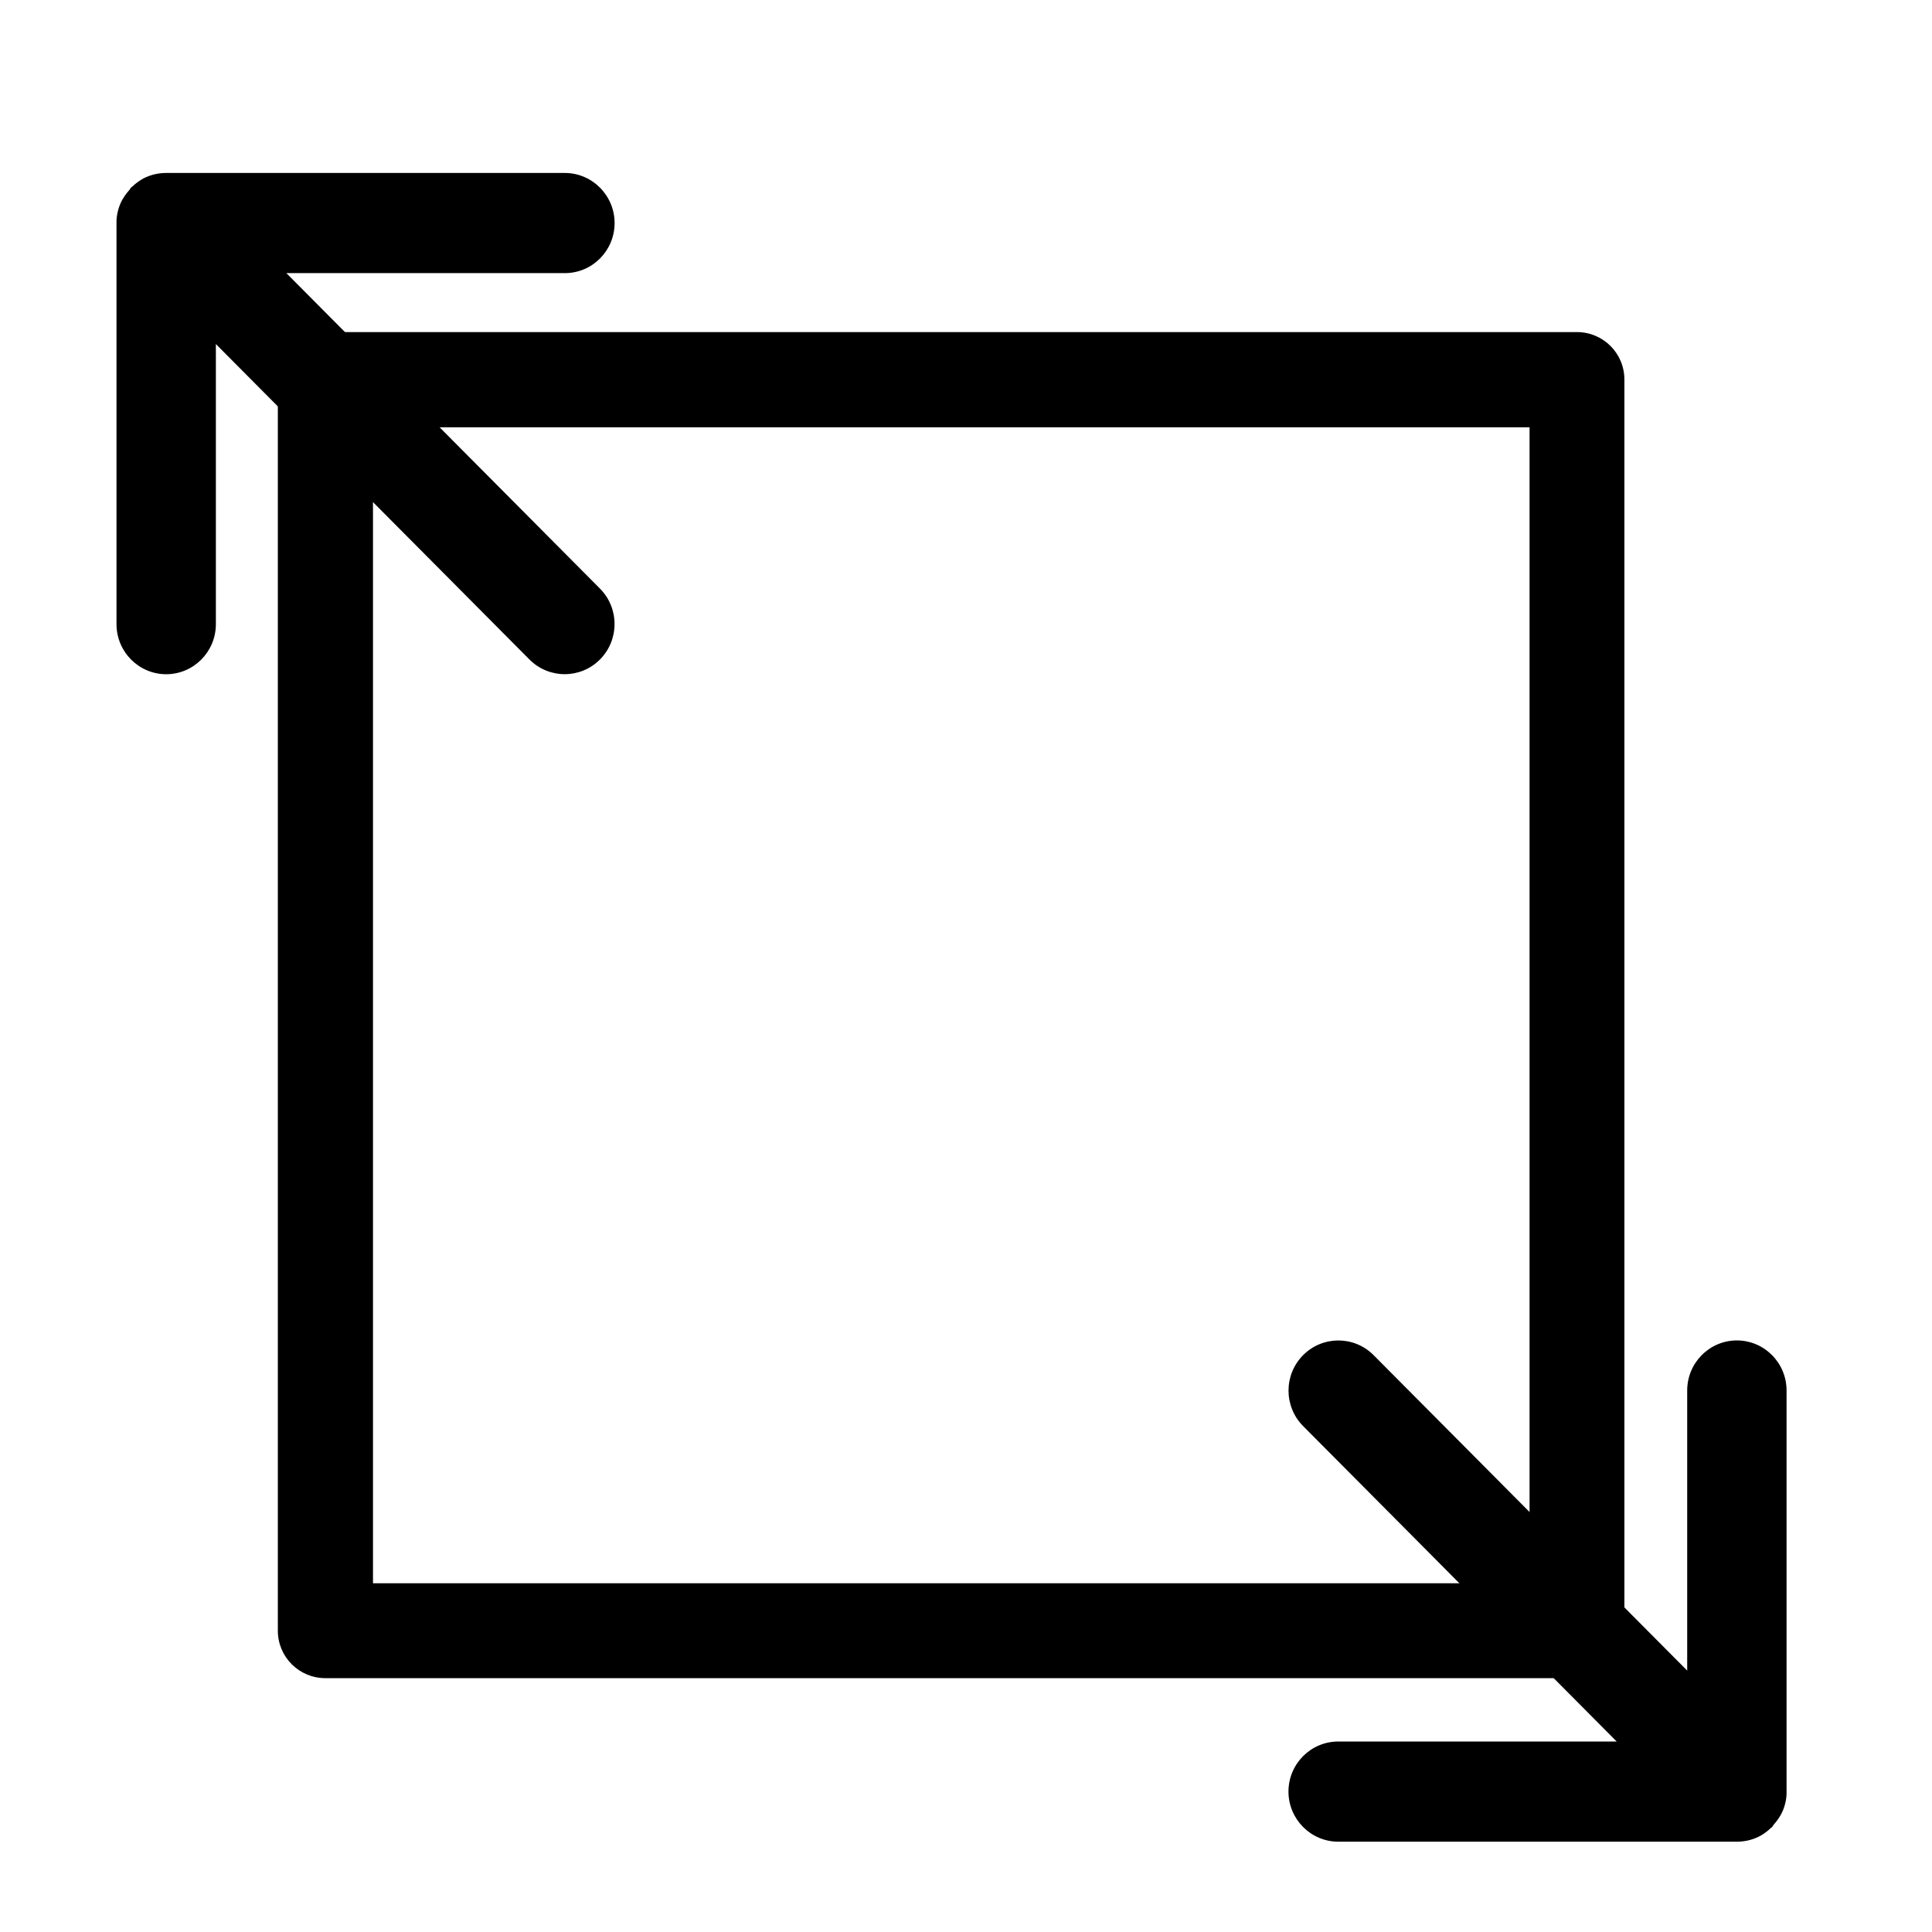
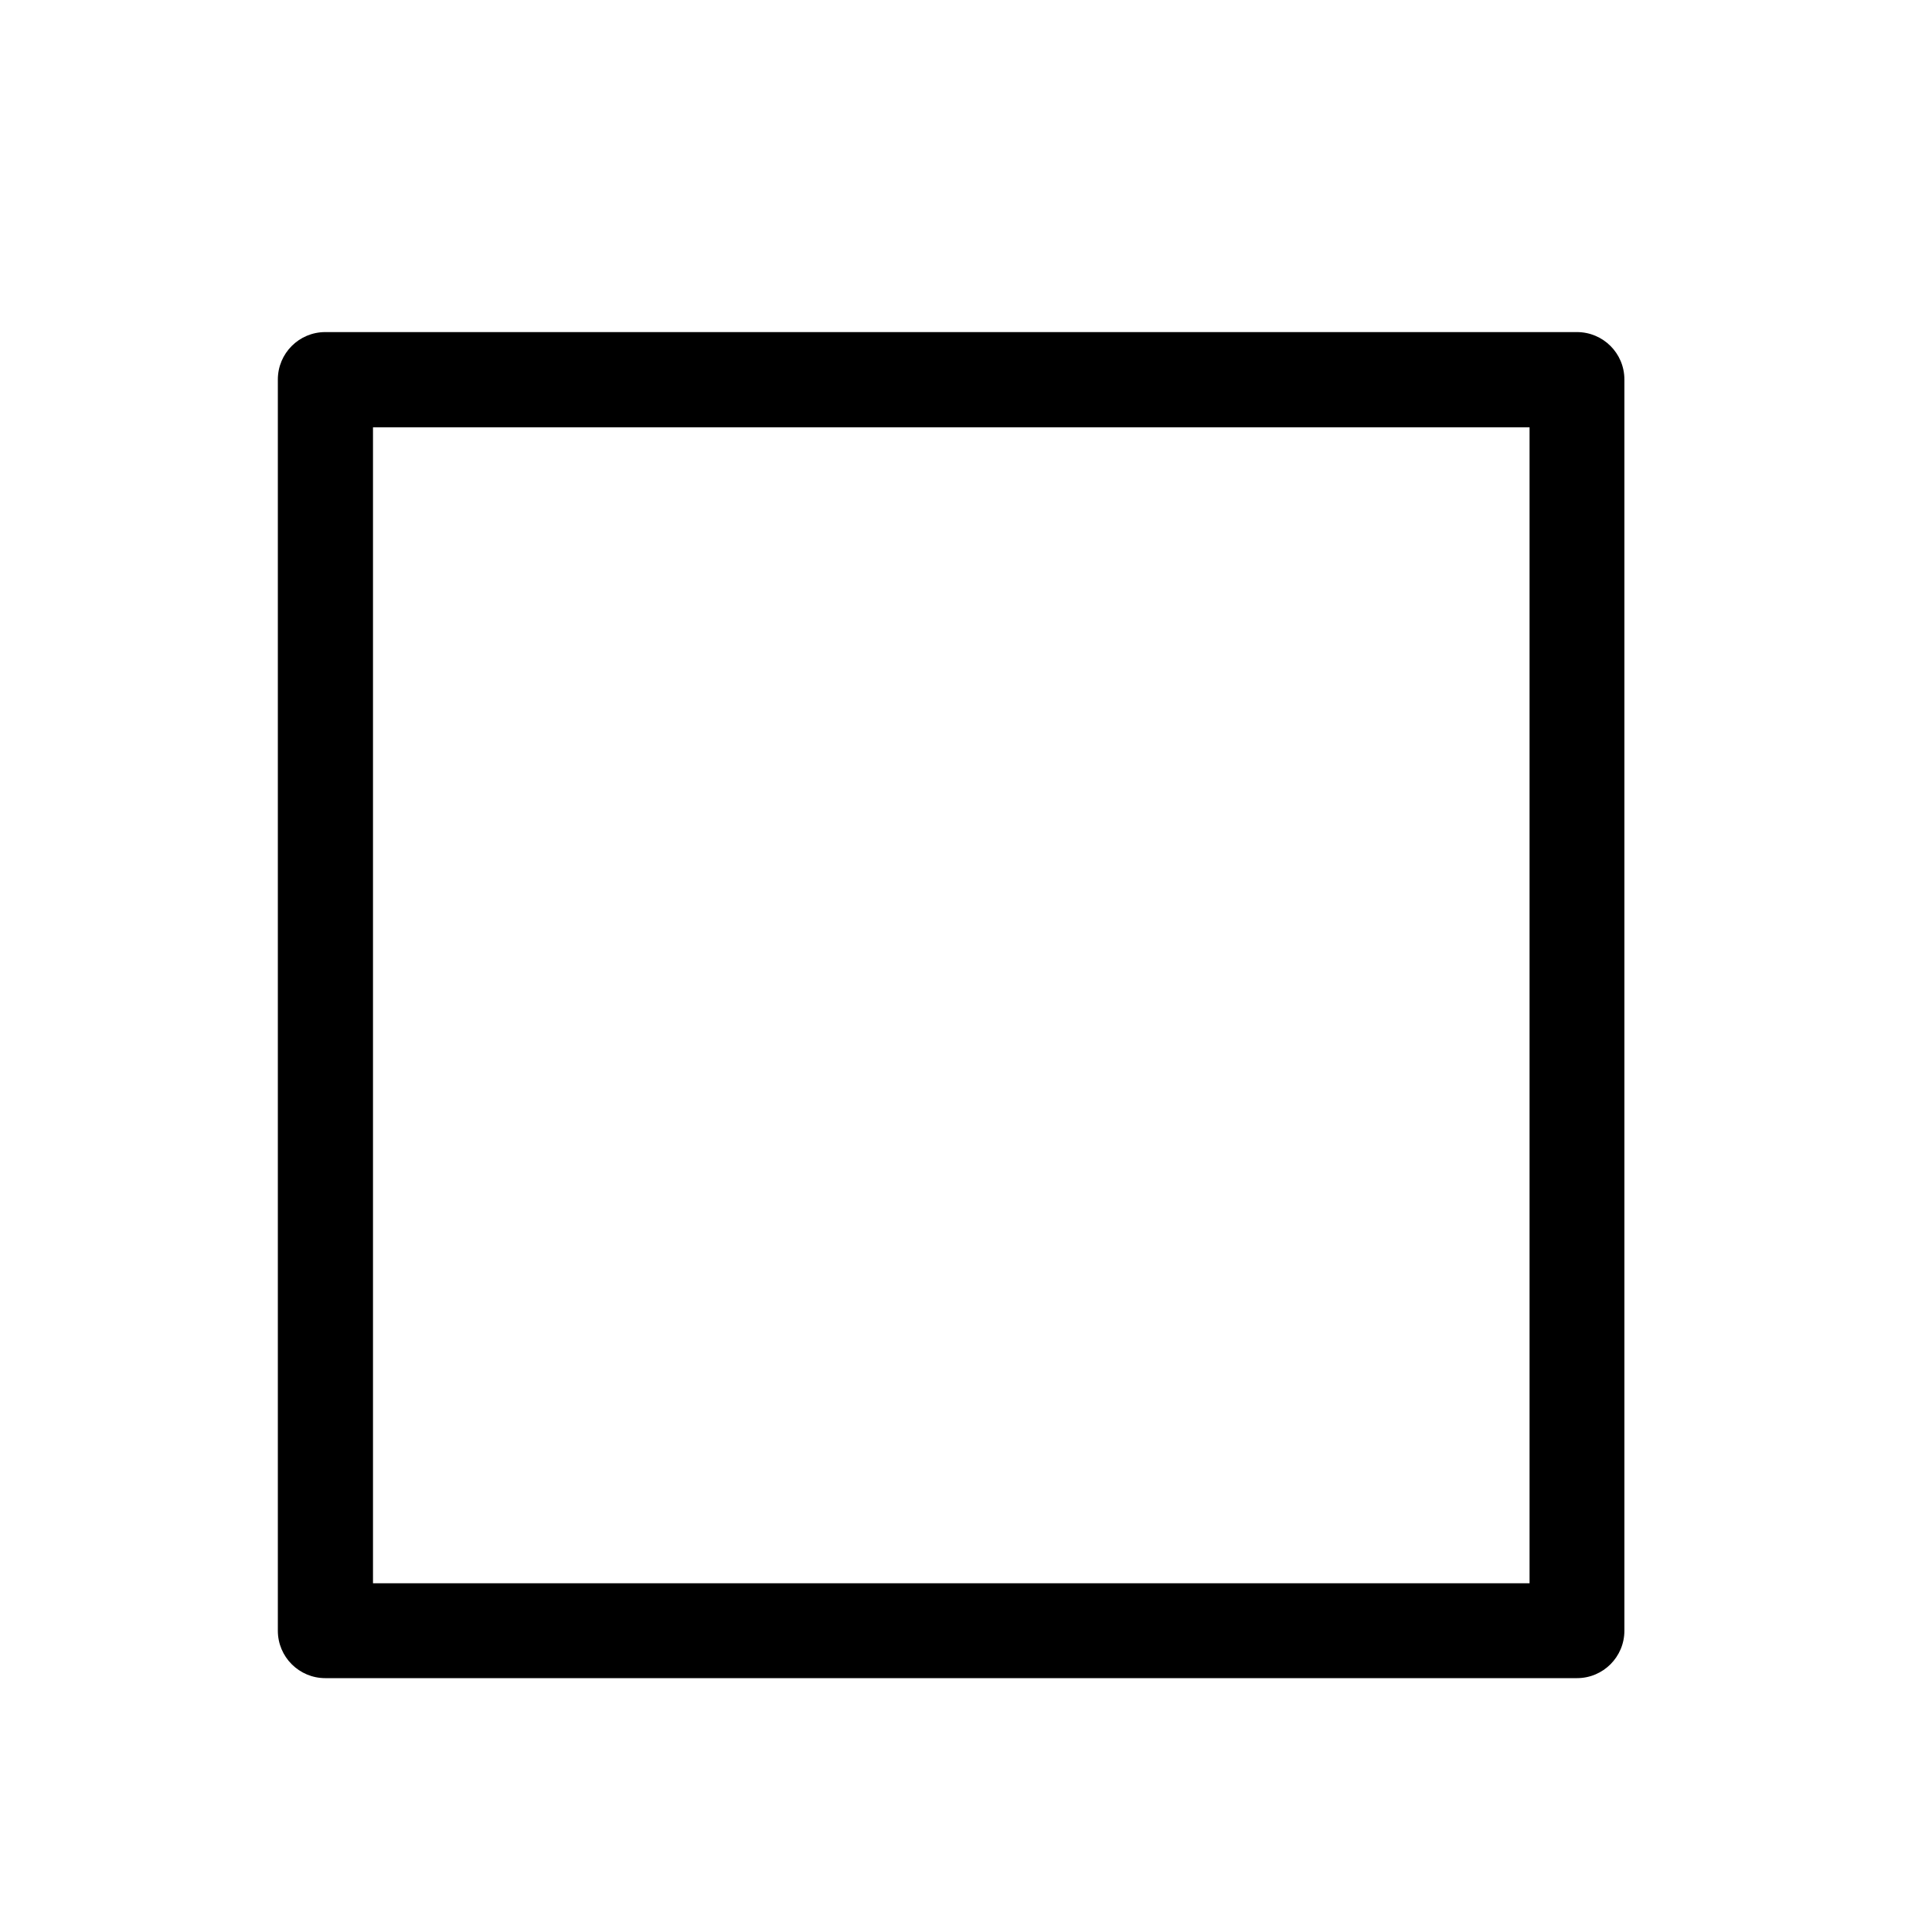
<svg xmlns="http://www.w3.org/2000/svg" width="48" height="48" viewBox="0 0 12.7 12.7" version="1.1" id="svg1" xml:space="preserve">
  <defs id="defs1" />
  <g id="layer1" style="display:inline">
    <g id="g2" transform="matrix(1.102,0,0,1.18,82.582,124.647)" style="display:none">
      <g id="g1" transform="matrix(0.083,0,0,0.078,-72.553,-104.882)" style="display:inline">
-         <path d="m 67.833,58.646 c -1.985,0 -3.578,1.609 -3.578,3.578 V 82.236 L 41.717,59.698 c -1.398,-1.398 -3.669,-1.398 -5.067,0 -1.398,1.398 -1.398,3.669 0,5.067 L 59.188,87.303 H 39.177 c -1.985,0 -3.578,1.609 -3.578,3.578 0,1.97 1.609,3.578 3.578,3.578 h 28.657 c 0,0 0,0 0,0 0,0 0,0 0,0 0.466,0 0.932,-0.09 1.368,-0.271 0.406,-0.165 0.767,-0.421 1.083,-0.722 0.03,-0.03 0.06,-0.03 0.075,-0.06 0.045,-0.045 0.06,-0.09 0.09,-0.135 0.271,-0.301 0.511,-0.631 0.677,-1.022 0.18,-0.436 0.286,-0.917 0.271,-1.383 V 62.224 c 0,-1.985 -1.609,-3.578 -3.578,-3.578 z" id="path3" style="stroke-width:1.504" />
        <path d="m 10.454,65.904 c 1.985,0 3.578,-1.609 3.578,-3.578 V 42.314 l 22.538,22.538 c 1.398,1.398 3.669,1.398 5.067,0 1.398,-1.398 1.398,-3.669 0,-5.067 L 19.099,37.247 h 20.012 c 1.985,0 3.578,-1.609 3.578,-3.578 0,-1.97 -1.609,-3.578 -3.578,-3.578 H 10.454 c 0,0 0,0 0,0 0,0 0,0 0,0 -0.466,0 -0.932,0.09 -1.368,0.271 -0.406,0.165 -0.767,0.421 -1.083,0.722 -0.03,0.03 -0.06,0.03 -0.075,0.06 -0.045,0.045 -0.06,0.09 -0.09,0.135 -0.271,0.301 -0.511,0.631 -0.677,1.022 -0.18,0.436 -0.286,0.917 -0.271,1.383 V 62.326 c 0,1.985 1.609,3.578 3.578,3.578 z" id="path3-8" style="display:inline;stroke-width:1.504" />
      </g>
      <path d="m -65.257,-103.993 h -7.948 c -0.156,0 -0.283,0.118 -0.283,0.264 v 7.421 c 0,0.146 0.127,0.264 0.283,0.264 h 7.947 c 0.156,0 0.283,-0.118 0.283,-0.264 v -7.421 c 0,-0.146 -0.127,-0.264 -0.283,-0.264 z m -0.283,7.421 h -7.381 v -6.891 h 7.379 v 6.891 z" id="path3-5-6" style="display:inline;stroke-width:0.144" />
    </g>
    <g id="g3" transform="matrix(0.152,0,0,0.152,-1.254,-1.176)" style="display:none">
      <path d="M 86.75,79.13 82.38,83.5 V 39.36 l 4.37,4.37 c 0.37,0.37 0.86,0.56 1.35,0.56 0.49,0 0.97,-0.19 1.35,-0.56 0.74,-0.74 0.74,-1.95 0,-2.69 l -7.62,-7.62 c -0.74,-0.74 -1.95,-0.74 -2.69,0 l -7.62,7.62 c -0.74,0.74 -0.74,1.95 0,2.69 0.74,0.74 1.95,0.74 2.69,0 l 4.37,-4.37 V 83.5 l -4.37,-4.37 c -0.74,-0.74 -1.95,-0.74 -2.69,0 -0.74,0.74 -0.74,1.95 0,2.69 l 7.62,7.62 C 79.51,89.81 80,90 80.49,90 c 0.49,0 0.97,-0.19 1.35,-0.56 l 7.62,-7.62 c 0.74,-0.74 0.74,-1.95 0,-2.69 -0.74,-0.74 -1.95,-0.74 -2.69,0 z" id="path1-8" />
-       <path d="m 58.97,10.56 c -0.74,-0.74 -1.95,-0.74 -2.69,0 -0.74,0.74 -0.74,1.95 0,2.69 l 4.37,4.37 H 16.5 l 4.37,-4.37 c 0.74,-0.74 0.74,-1.95 0,-2.69 -0.74,-0.74 -1.95,-0.74 -2.69,0 l -7.62,7.62 c -0.74,0.74 -0.74,1.95 0,2.69 l 7.62,7.62 c 0.37,0.37 0.86,0.56 1.35,0.56 0.49,0 0.97,-0.19 1.35,-0.56 0.74,-0.74 0.74,-1.95 0,-2.69 l -4.37,-4.37 h 44.13 l -4.37,4.37 c -0.74,0.74 -0.74,1.95 0,2.69 0.37,0.37 0.86,0.56 1.35,0.56 0.49,0 0.97,-0.19 1.35,-0.56 l 7.62,-7.62 c 0.74,-0.74 0.74,-1.95 0,-2.69 z" id="path2-0" />
-       <path d="M 65.24,32.86 H 11.9 c -1.05,0 -1.9,0.85 -1.9,1.9 v 53.33 c 0,1.05 0.85,1.9 1.9,1.9 h 53.33 c 1.05,0 1.9,-0.85 1.9,-1.9 V 34.76 c 0,-1.05 -0.85,-1.9 -1.9,-1.9 z m -1.9,53.33 H 13.81 V 36.67 h 49.52 v 49.52 z" id="path3-5" />
    </g>
    <g id="g3-7" transform="matrix(1.022,0,0,1.094,77.111,115.936)" style="display:inline">
      <g id="g2-4" transform="matrix(0.083,0,0,0.078,-72.553,-104.882)" style="display:inline">
-         <path d="m 99.689,89.253 c -2.14,0 -3.858,1.735 -3.858,3.858 v 21.577 L 71.53,90.388 c -1.508,-1.508 -3.956,-1.508 -5.463,0 -1.508,1.508 -1.508,3.956 0,5.463 l 24.301,24.301 H 68.79 c -2.14,0 -3.858,1.735 -3.858,3.858 0,2.124 1.735,3.858 3.858,3.858 h 30.899 c 0,0 0,0 0,0 0,0 0,0 0,0 0.503,0 1.005,-0.097 1.475,-0.292 0.438,-0.178 0.827,-0.454 1.167,-0.778 0.032,-0.032 0.065,-0.032 0.081,-0.065 0.049,-0.049 0.065,-0.097 0.097,-0.146 0.292,-0.324 0.551,-0.681 0.73,-1.102 0.195,-0.47 0.308,-0.989 0.292,-1.491 v -30.882 c 0,-2.14 -1.735,-3.858 -3.858,-3.858 z" id="path3-9" style="stroke-width:1.621" />
-         <path d="m -22.046,37.934 c 2.14,0 3.858,-1.735 3.858,-3.858 V 12.499 L 6.113,36.799 c 1.508,1.508 3.956,1.508 5.463,0 1.508,-1.508 1.508,-3.956 0,-5.463 L -12.725,7.035 H 8.853 c 2.14,0 3.858,-1.735 3.858,-3.858 0,-2.124 -1.735,-3.858 -3.858,-3.858 h -30.899 c 0,0 0,0 0,0 0,0 0,0 0,0 -0.503,0 -1.005,0.097 -1.475,0.292 -0.438,0.178 -0.827,0.454 -1.167,0.778 -0.032,0.032 -0.065,0.032 -0.081,0.065 -0.049,0.049 -0.065,0.097 -0.097,0.146 -0.292,0.324 -0.551,0.681 -0.73,1.102 -0.195,0.47 -0.308,0.989 -0.292,1.491 V 34.076 c 0,2.14 1.735,3.858 3.858,3.858 z" id="path3-8-1" style="display:inline;stroke-width:1.621" />
-       </g>
+         </g>
      <path d="m -65.307,-103.979 h -8.052 c -0.169,0 -0.305,0.128 -0.305,0.285 v 7.518 c 0,0.158 0.137,0.285 0.305,0.285 h 8.051 c 0.169,0 0.305,-0.128 0.305,-0.285 v -7.518 c 0,-0.158 -0.137,-0.285 -0.305,-0.285 z m -0.305,7.518 h -7.44 v -6.946 h 7.439 v 6.946 z" id="path3-5-6-9" style="display:inline;stroke-width:0.155" />
    </g>
  </g>
</svg>